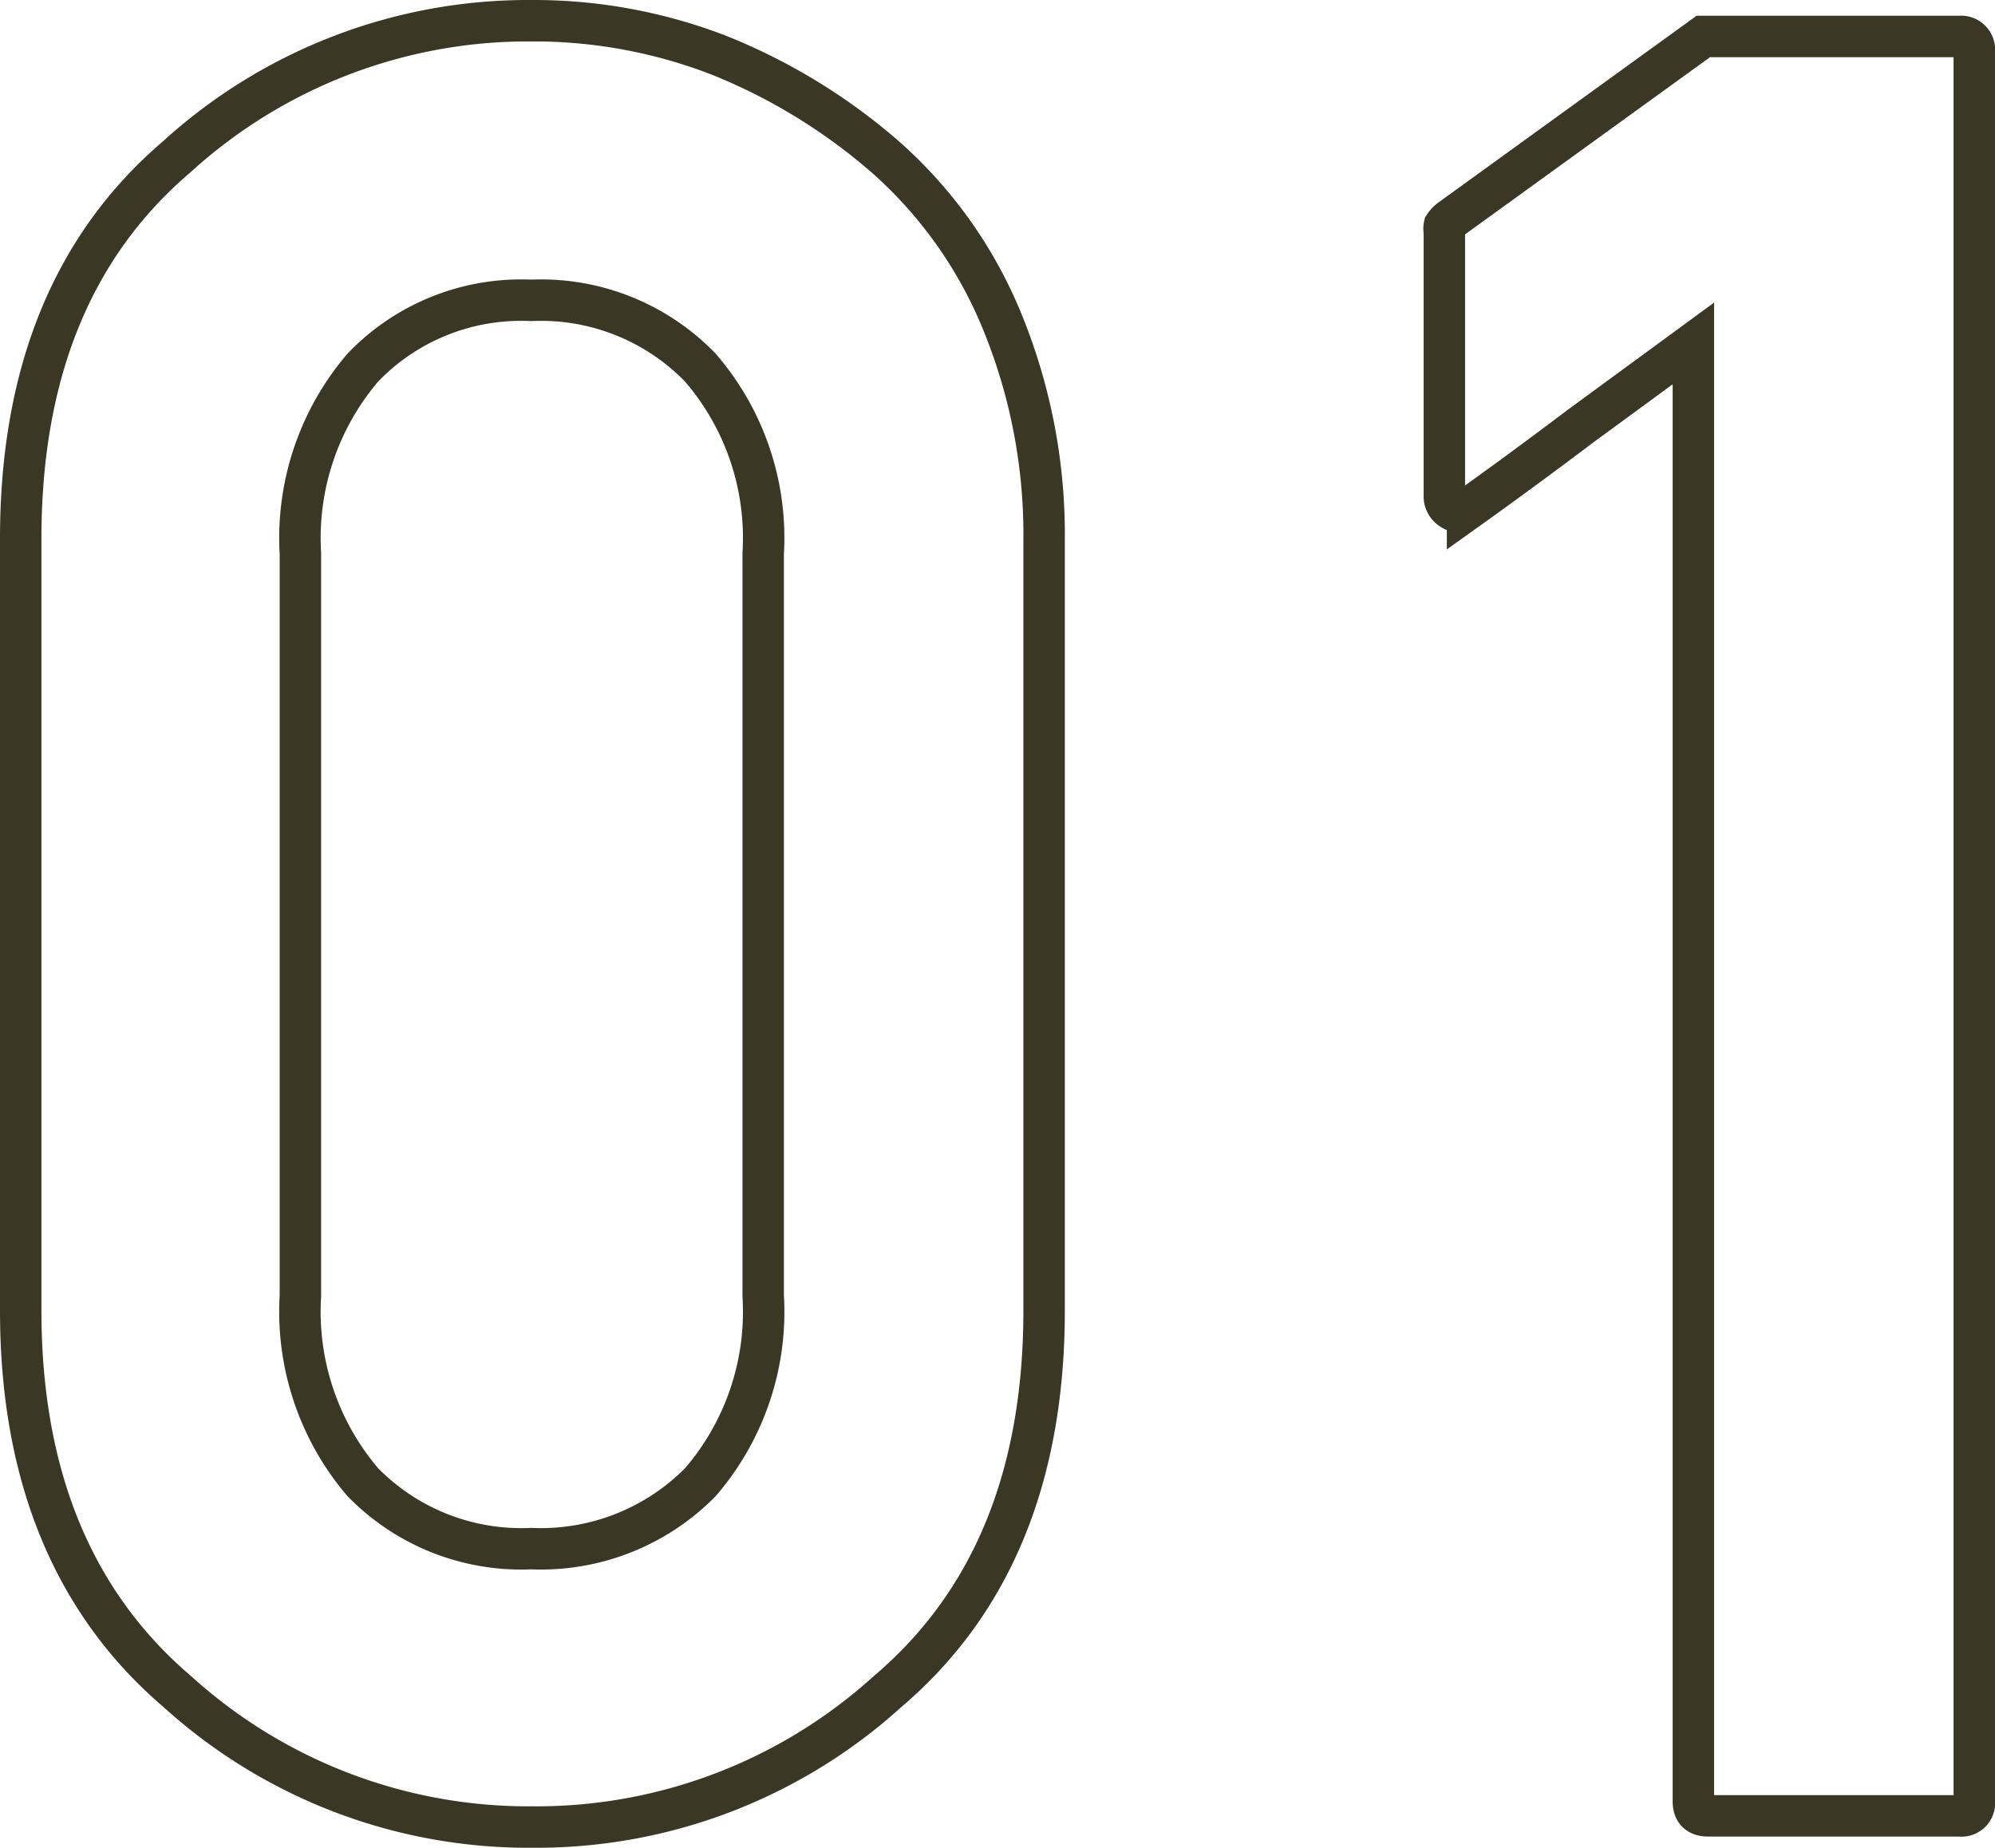
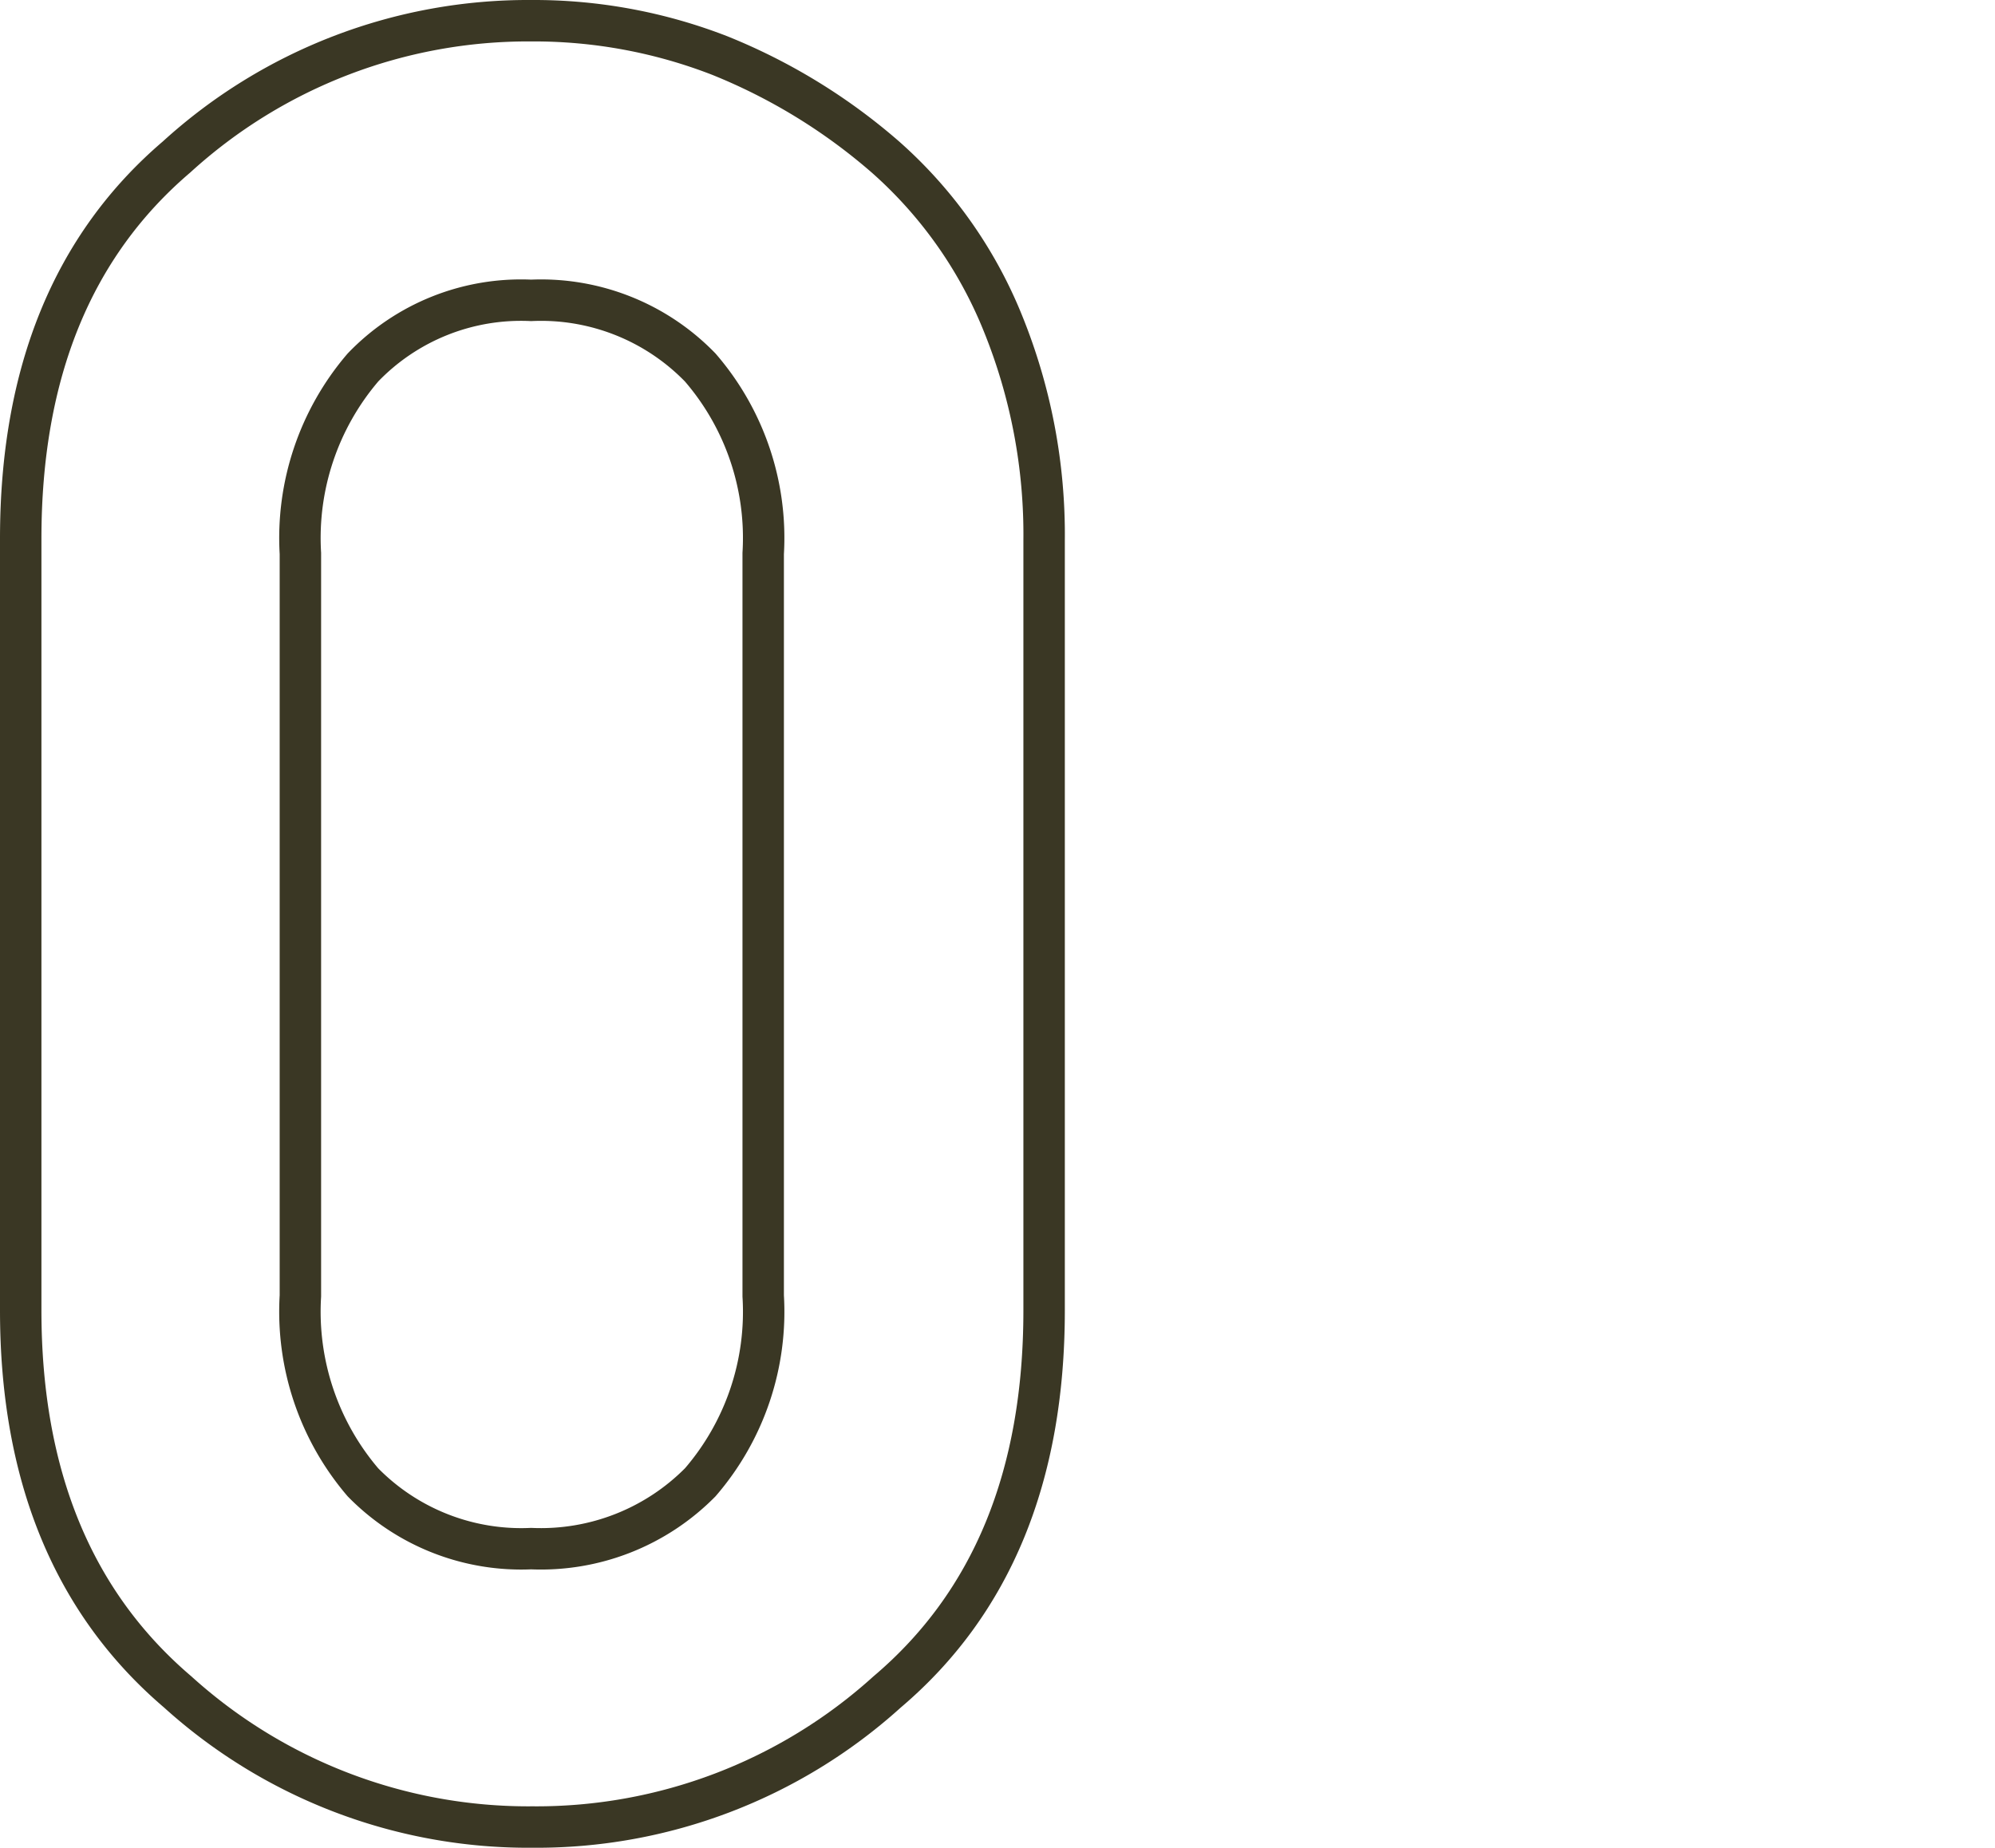
<svg xmlns="http://www.w3.org/2000/svg" viewBox="0 0 48.15 44.6">
  <defs>
    <style>.cls-1{fill:none;stroke:#3a3724;stroke-miterlimit:10;}</style>
  </defs>
  <g id="レイヤー_2" data-name="レイヤー 2">
    <g id="レイヤー_1-2" data-name="レイヤー 1">
      <path class="cls-1" d="M.5,13q0-6,3.76-9.21A12.59,12.59,0,0,1,12.82.5a12.38,12.38,0,0,1,4.55.84,14.1,14.1,0,0,1,4,2.45,10.69,10.69,0,0,1,2.83,4,13.56,13.56,0,0,1,1,5.26V31.63q0,6-3.79,9.21a12.61,12.61,0,0,1-8.56,3.26,12.61,12.61,0,0,1-8.56-3.26Q.5,37.61.5,31.63Zm17.92.36A6.29,6.29,0,0,0,16.9,8.87a5.35,5.35,0,0,0-4.08-1.62A5.29,5.29,0,0,0,8.76,8.87a6.33,6.33,0,0,0-1.51,4.49V31.28a6.34,6.34,0,0,0,1.51,4.5,5.35,5.35,0,0,0,4.06,1.6,5.41,5.41,0,0,0,4.08-1.6,6.3,6.3,0,0,0,1.52-4.5Z" />
-       <path class="cls-1" d="M41.23,43.83c-.24,0-.36-.11-.36-.35V8.29l-2.73,2c-.9.68-1.81,1.35-2.72,2a.34.34,0,0,1-.39,0,.37.37,0,0,1-.17-.34V5.59a.33.33,0,0,1,0-.14A.56.56,0,0,1,35,5.3L41.11.88H47.3a.32.32,0,0,1,.35.36V43.48a.31.31,0,0,1-.35.35Z" />
    </g>
  </g>
</svg>